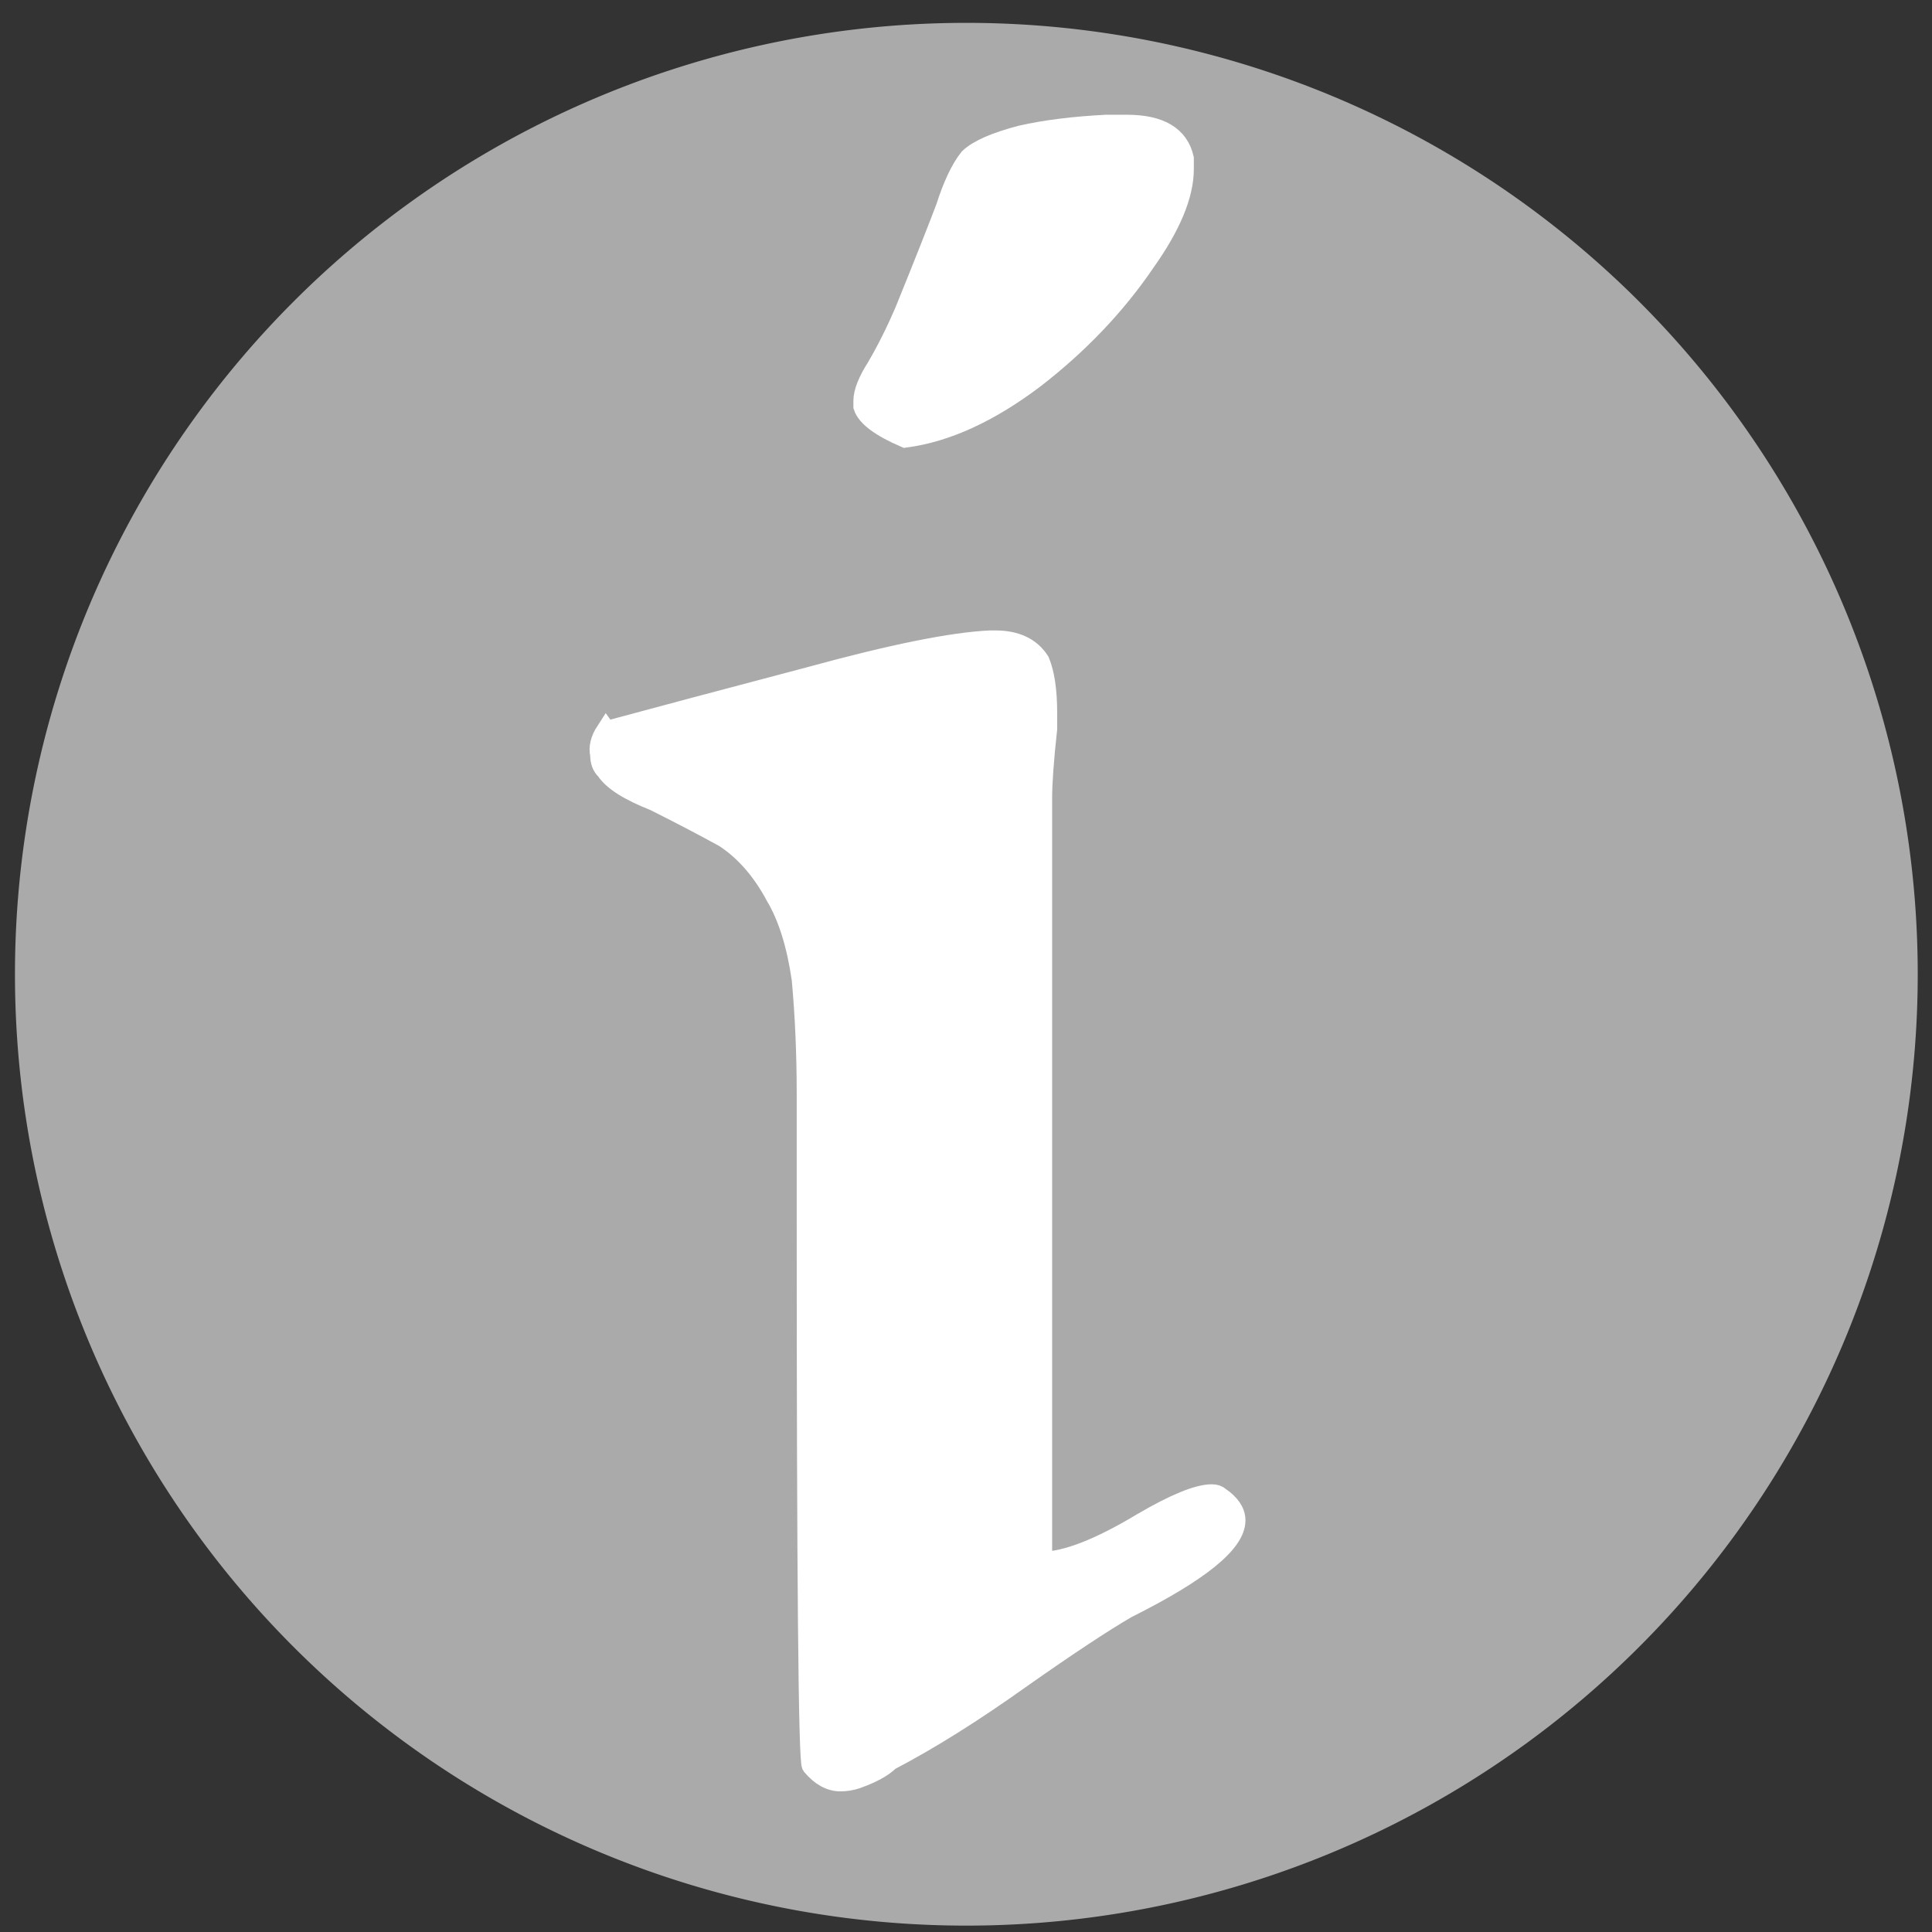
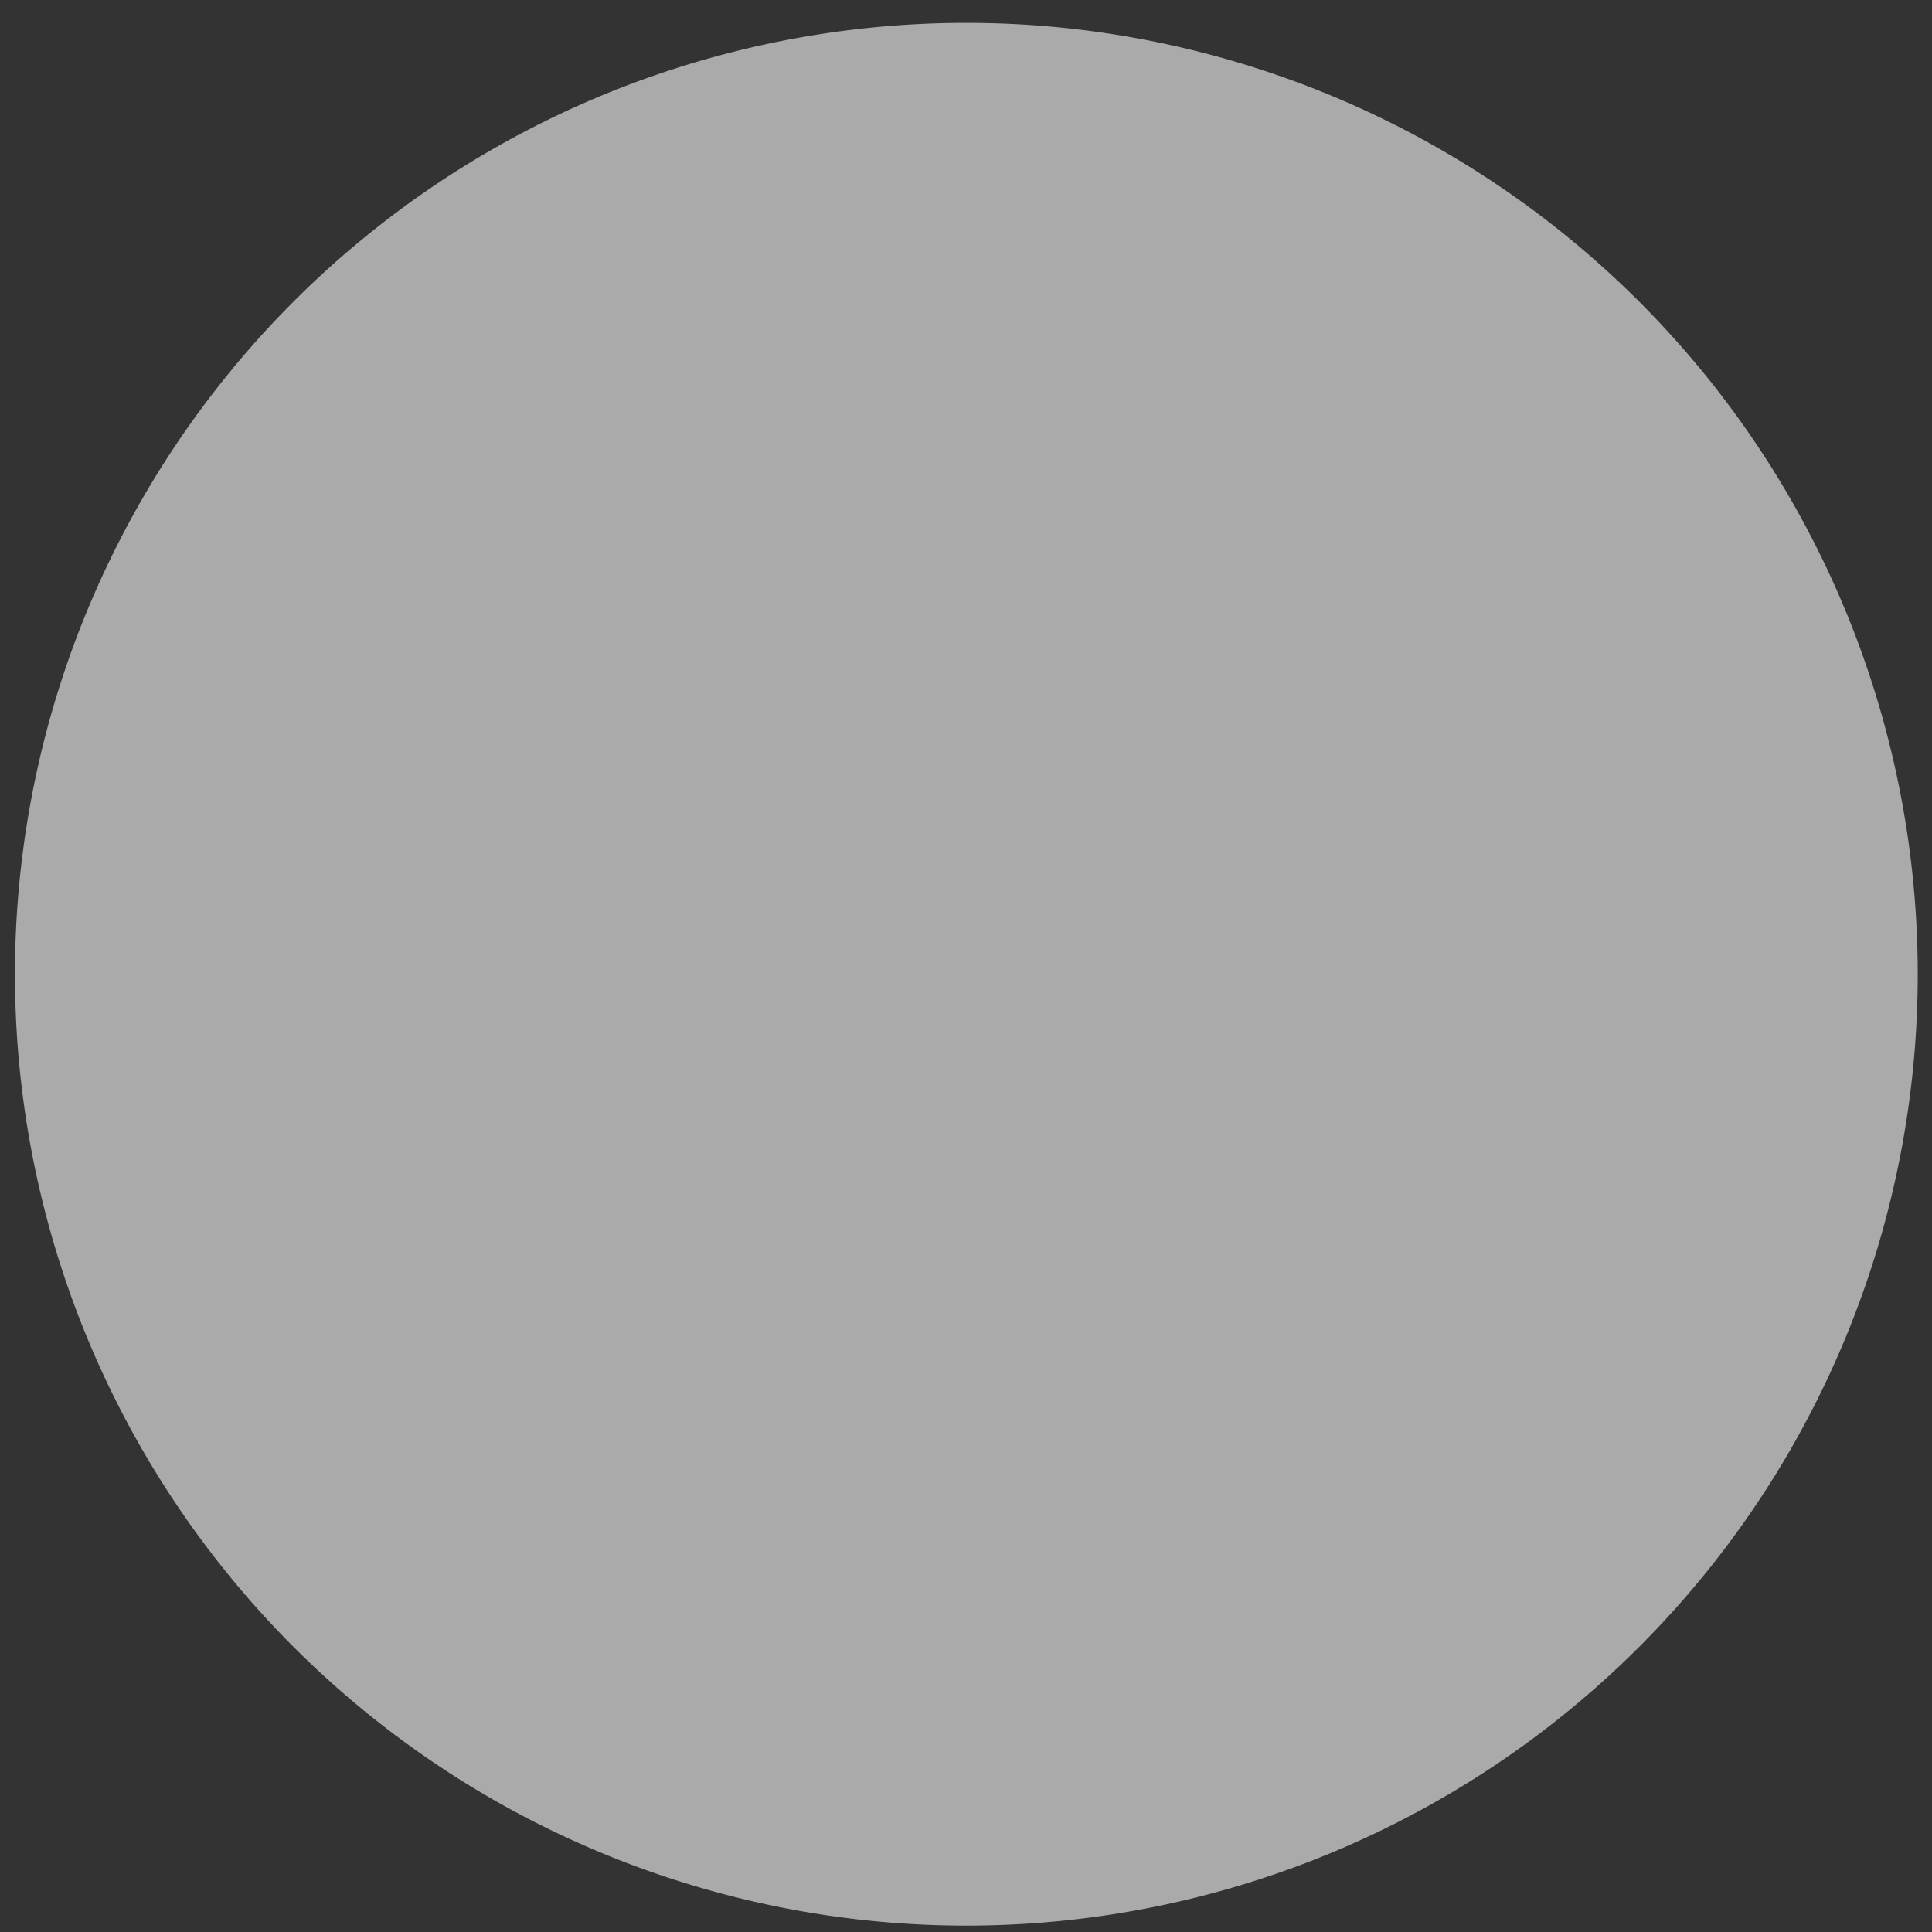
<svg xmlns="http://www.w3.org/2000/svg" xmlns:ns1="http://www.inkscape.org/namespaces/inkscape" xmlns:ns2="http://sodipodi.sourceforge.net/DTD/sodipodi-0.dtd" width="100" height="100" id="svg2858" version="1.1" ns1:version="0.48.5 r10040" ns2:docname="info.svg">
  <rect width="100%" height="100%" fill="#333333" stroke="none" />
  <g ns1:groupmode="layer" id="layer2" ns1:label="Triangle" style="display:inline">
    <path ns2:type="arc" style="fill:#aaaaaa;fill-opacity:1;fill-rule:nonzero;stroke:none;display:inline" id="path3758-1" ns2:cx="53.900002" ns2:cy="78.5" ns2:rx="46.5" ns2:ry="46.5" d="M 100.4,78.5 A 46.5,46.5 0 1 1 7.4,78.5 46.5,46.5 0 1 1 100.4,78.5 z" transform="matrix(1.059,0,0,1.059,-7.062,-32.705)" />
    <g style="font-size:133.495px;font-style:normal;font-variant:normal;font-weight:normal;font-stretch:normal;line-height:125%;letter-spacing:0px;word-spacing:0px;fill:#ffffff;fill-opacity:1;stroke:#ffffff;stroke-width:1.065;stroke-opacity:1;font-family:'Magic:the Gathering';-inkscape-font-specification:'Magic:the Gathering'" id="text3759">
-       <path d="m 46.854,16.086 c 0.978,-2.412 1.684,-4.193 2.118,-5.345 0.369,-1.151 0.771,-1.999 1.206,-2.542 0.456,-0.434 1.347,-0.826 2.673,-1.173 1.238,-0.282 2.705,-0.467 4.4,-0.554 0.369,8.46e-5 0.728,8.46e-5 1.076,0 1.695,8.46e-5 2.672,0.576 2.933,1.727 -3e-5,0.196 -3e-5,0.38 0,0.554 -3e-5,1.325 -0.663,2.922 -1.988,4.791 -1.521,2.238 -3.433,4.248 -5.736,6.029 -2.325,1.76 -4.552,2.781 -6.681,3.064 -1.26,-0.543 -1.977,-1.075 -2.151,-1.597 -1.3e-5,-0.087 -1.3e-5,-0.185 0,-0.293 -1.3e-5,-0.434 0.228,-1.01 0.684,-1.727 0.521,-0.891 1.01,-1.869 1.467,-2.933 z M 31.373,37.857 c 2.651,-0.717 6.16,-1.651 10.527,-2.803 4.28,-1.173 7.398,-1.803 9.354,-1.89 0.087,5.8e-5 0.174,5.8e-5 0.261,0 1.065,5.8e-5 1.825,0.359 2.281,1.076 0.261,0.63 0.391,1.521 0.391,2.673 -2.2e-5,0.261 -2.2e-5,0.532 0,0.815 -0.174,1.586 -0.261,2.781 -0.261,3.585 l 0,39.534 c 1.238,1e-5 2.977,-0.674 5.215,-2.021 1.673,-0.978 2.868,-1.467 3.585,-1.467 0.174,1.4e-5 0.304,0.043 0.391,0.13 0.543,0.369 0.815,0.771 0.815,1.206 -3.2e-5,1.152 -1.869,2.662 -5.606,4.53 -1.239,0.717 -3.064,1.923 -5.475,3.618 -2.499,1.782 -4.769,3.205 -6.812,4.27 -0.348,0.348 -0.923,0.663 -1.727,0.945 -0.261,0.087 -0.532,0.13 -0.815,0.13 -0.521,-10e-7 -1.01,-0.272 -1.467,-0.815 C 41.857,91.112 41.77,81.595 41.77,62.822 c -1e-5,-1.955 -1e-5,-4.009 0,-6.16 -1e-5,-2.129 -0.087,-4.128 -0.261,-5.997 -0.261,-1.782 -0.706,-3.205 -1.336,-4.27 -0.717,-1.347 -1.608,-2.368 -2.673,-3.064 -1.152,-0.63 -2.357,-1.26 -3.618,-1.89 -1.325,-0.521 -2.162,-1.054 -2.51,-1.597 -0.196,-0.174 -0.293,-0.435 -0.293,-0.782 -0.087,-0.369 0.011,-0.771 0.293,-1.206 z" style="" id="path2993" />
-     </g>
+       </g>
  </g>
</svg>